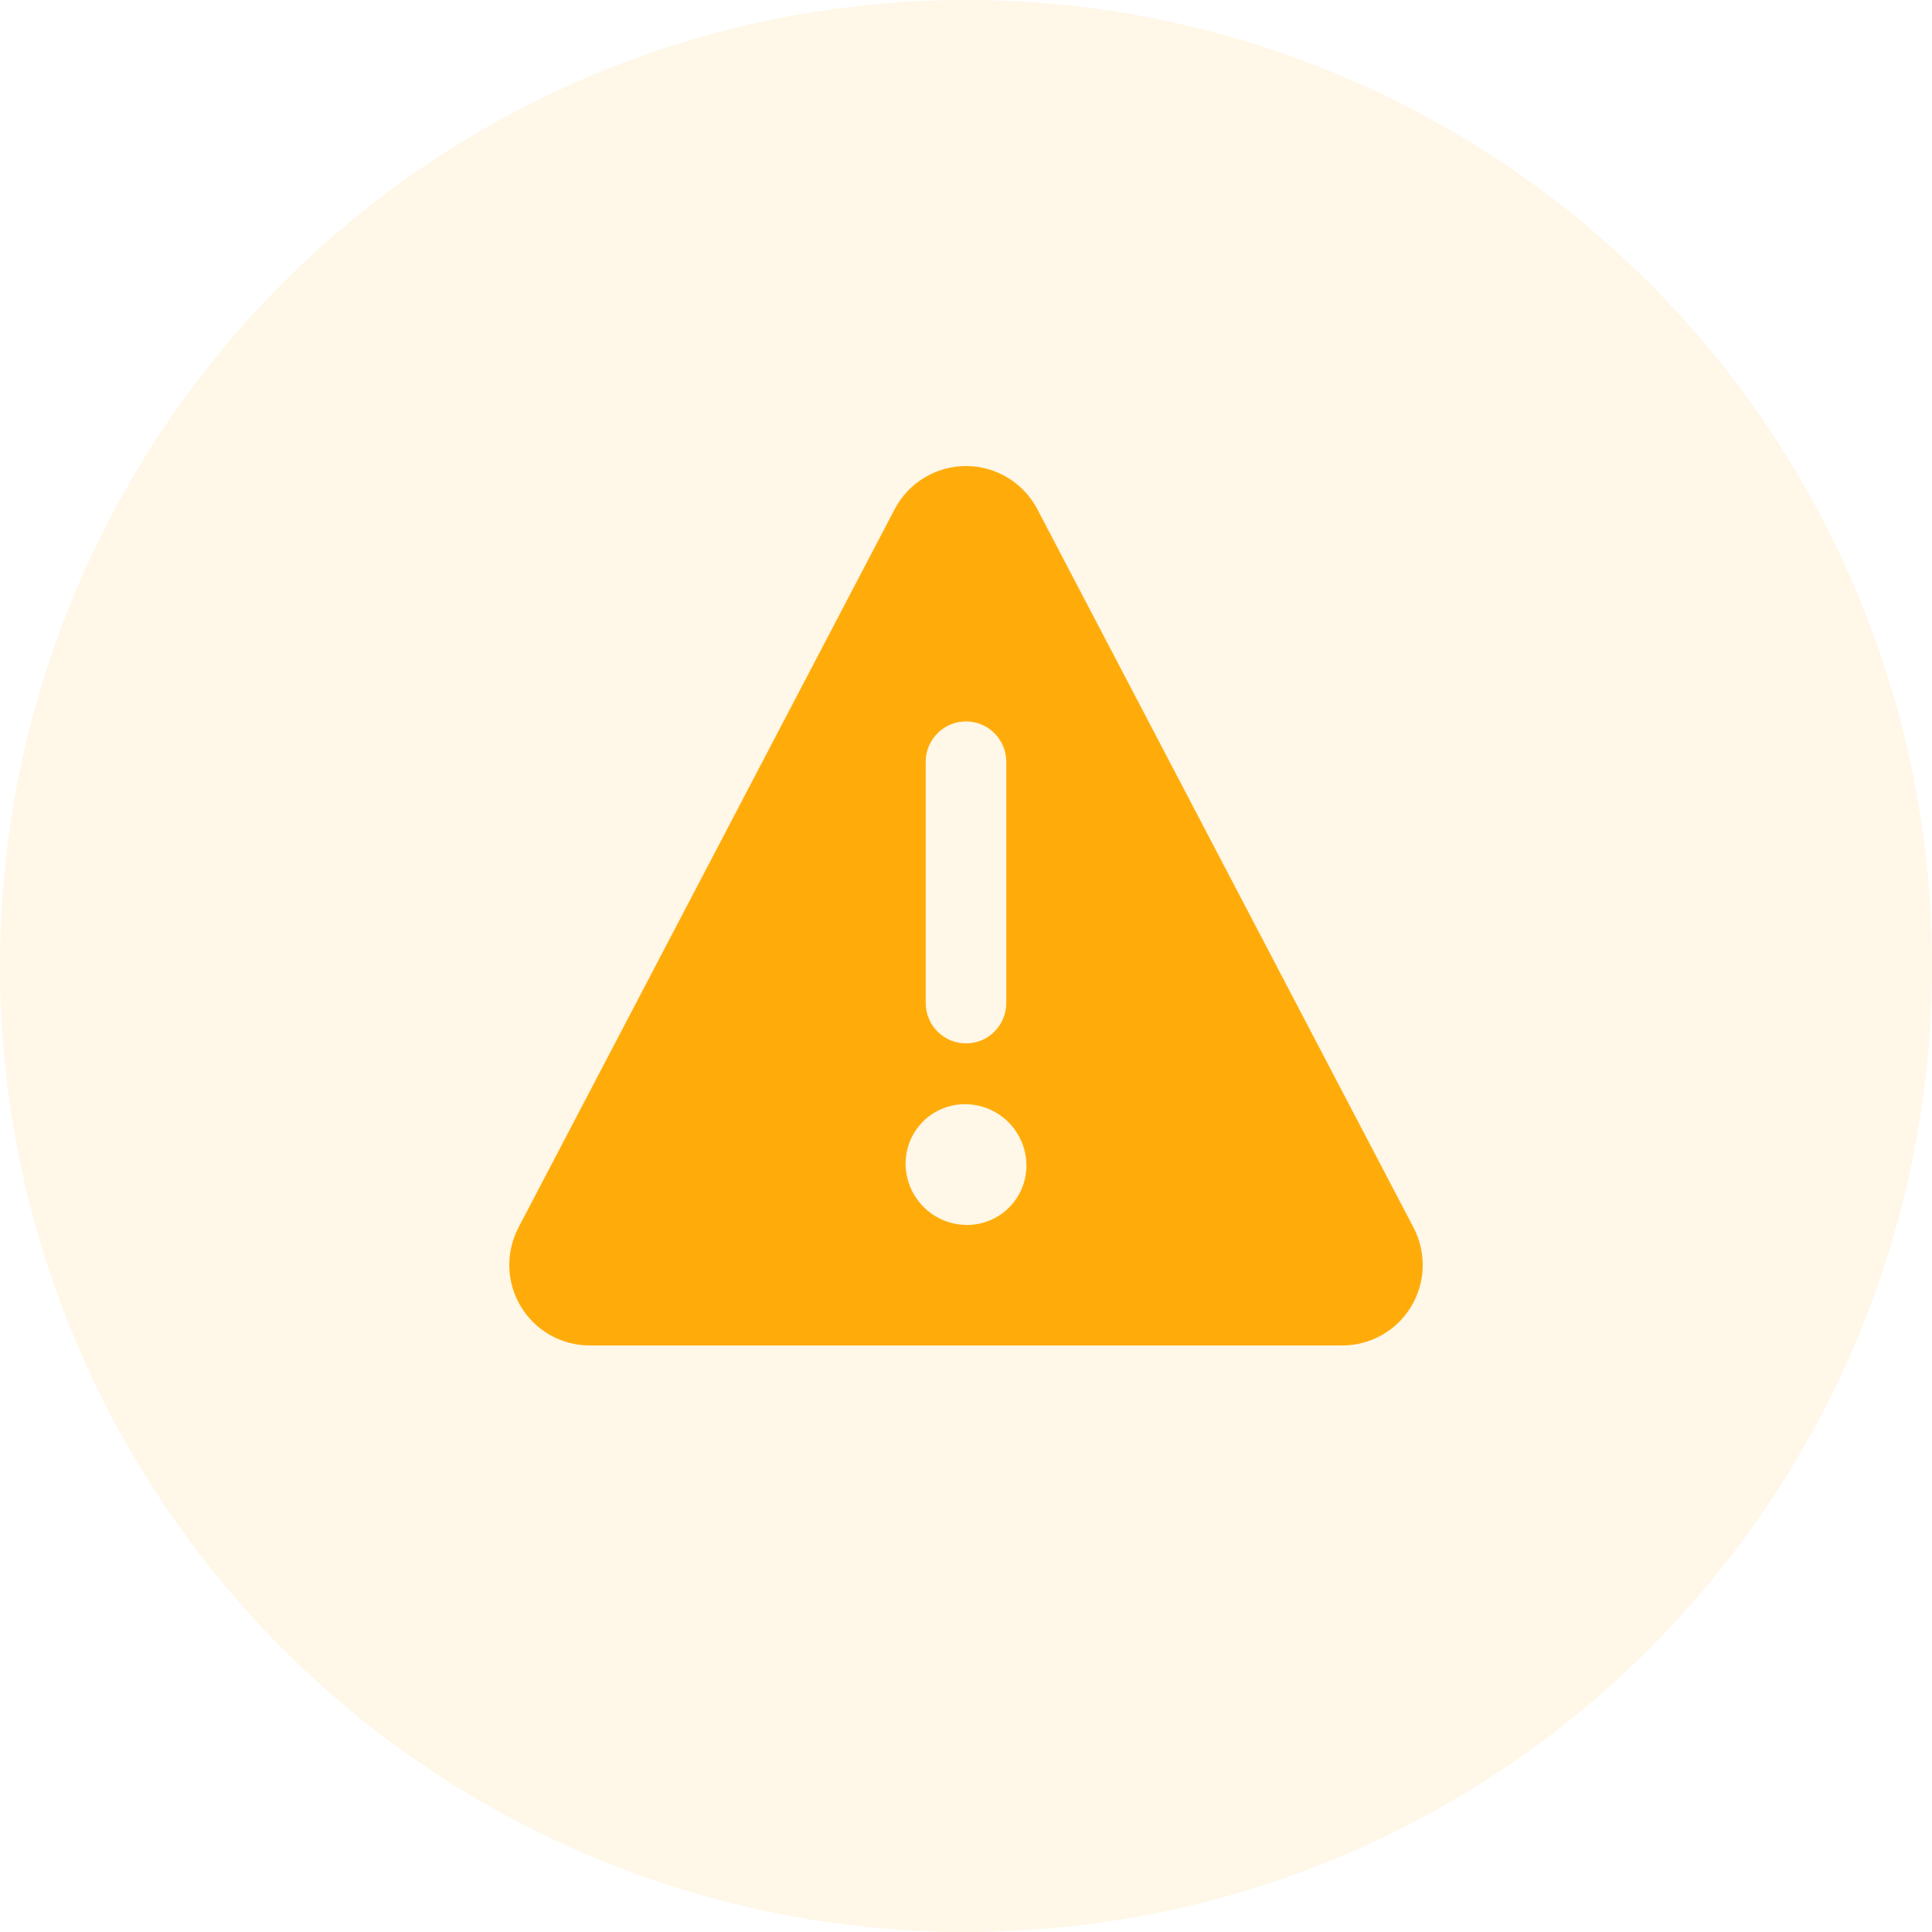
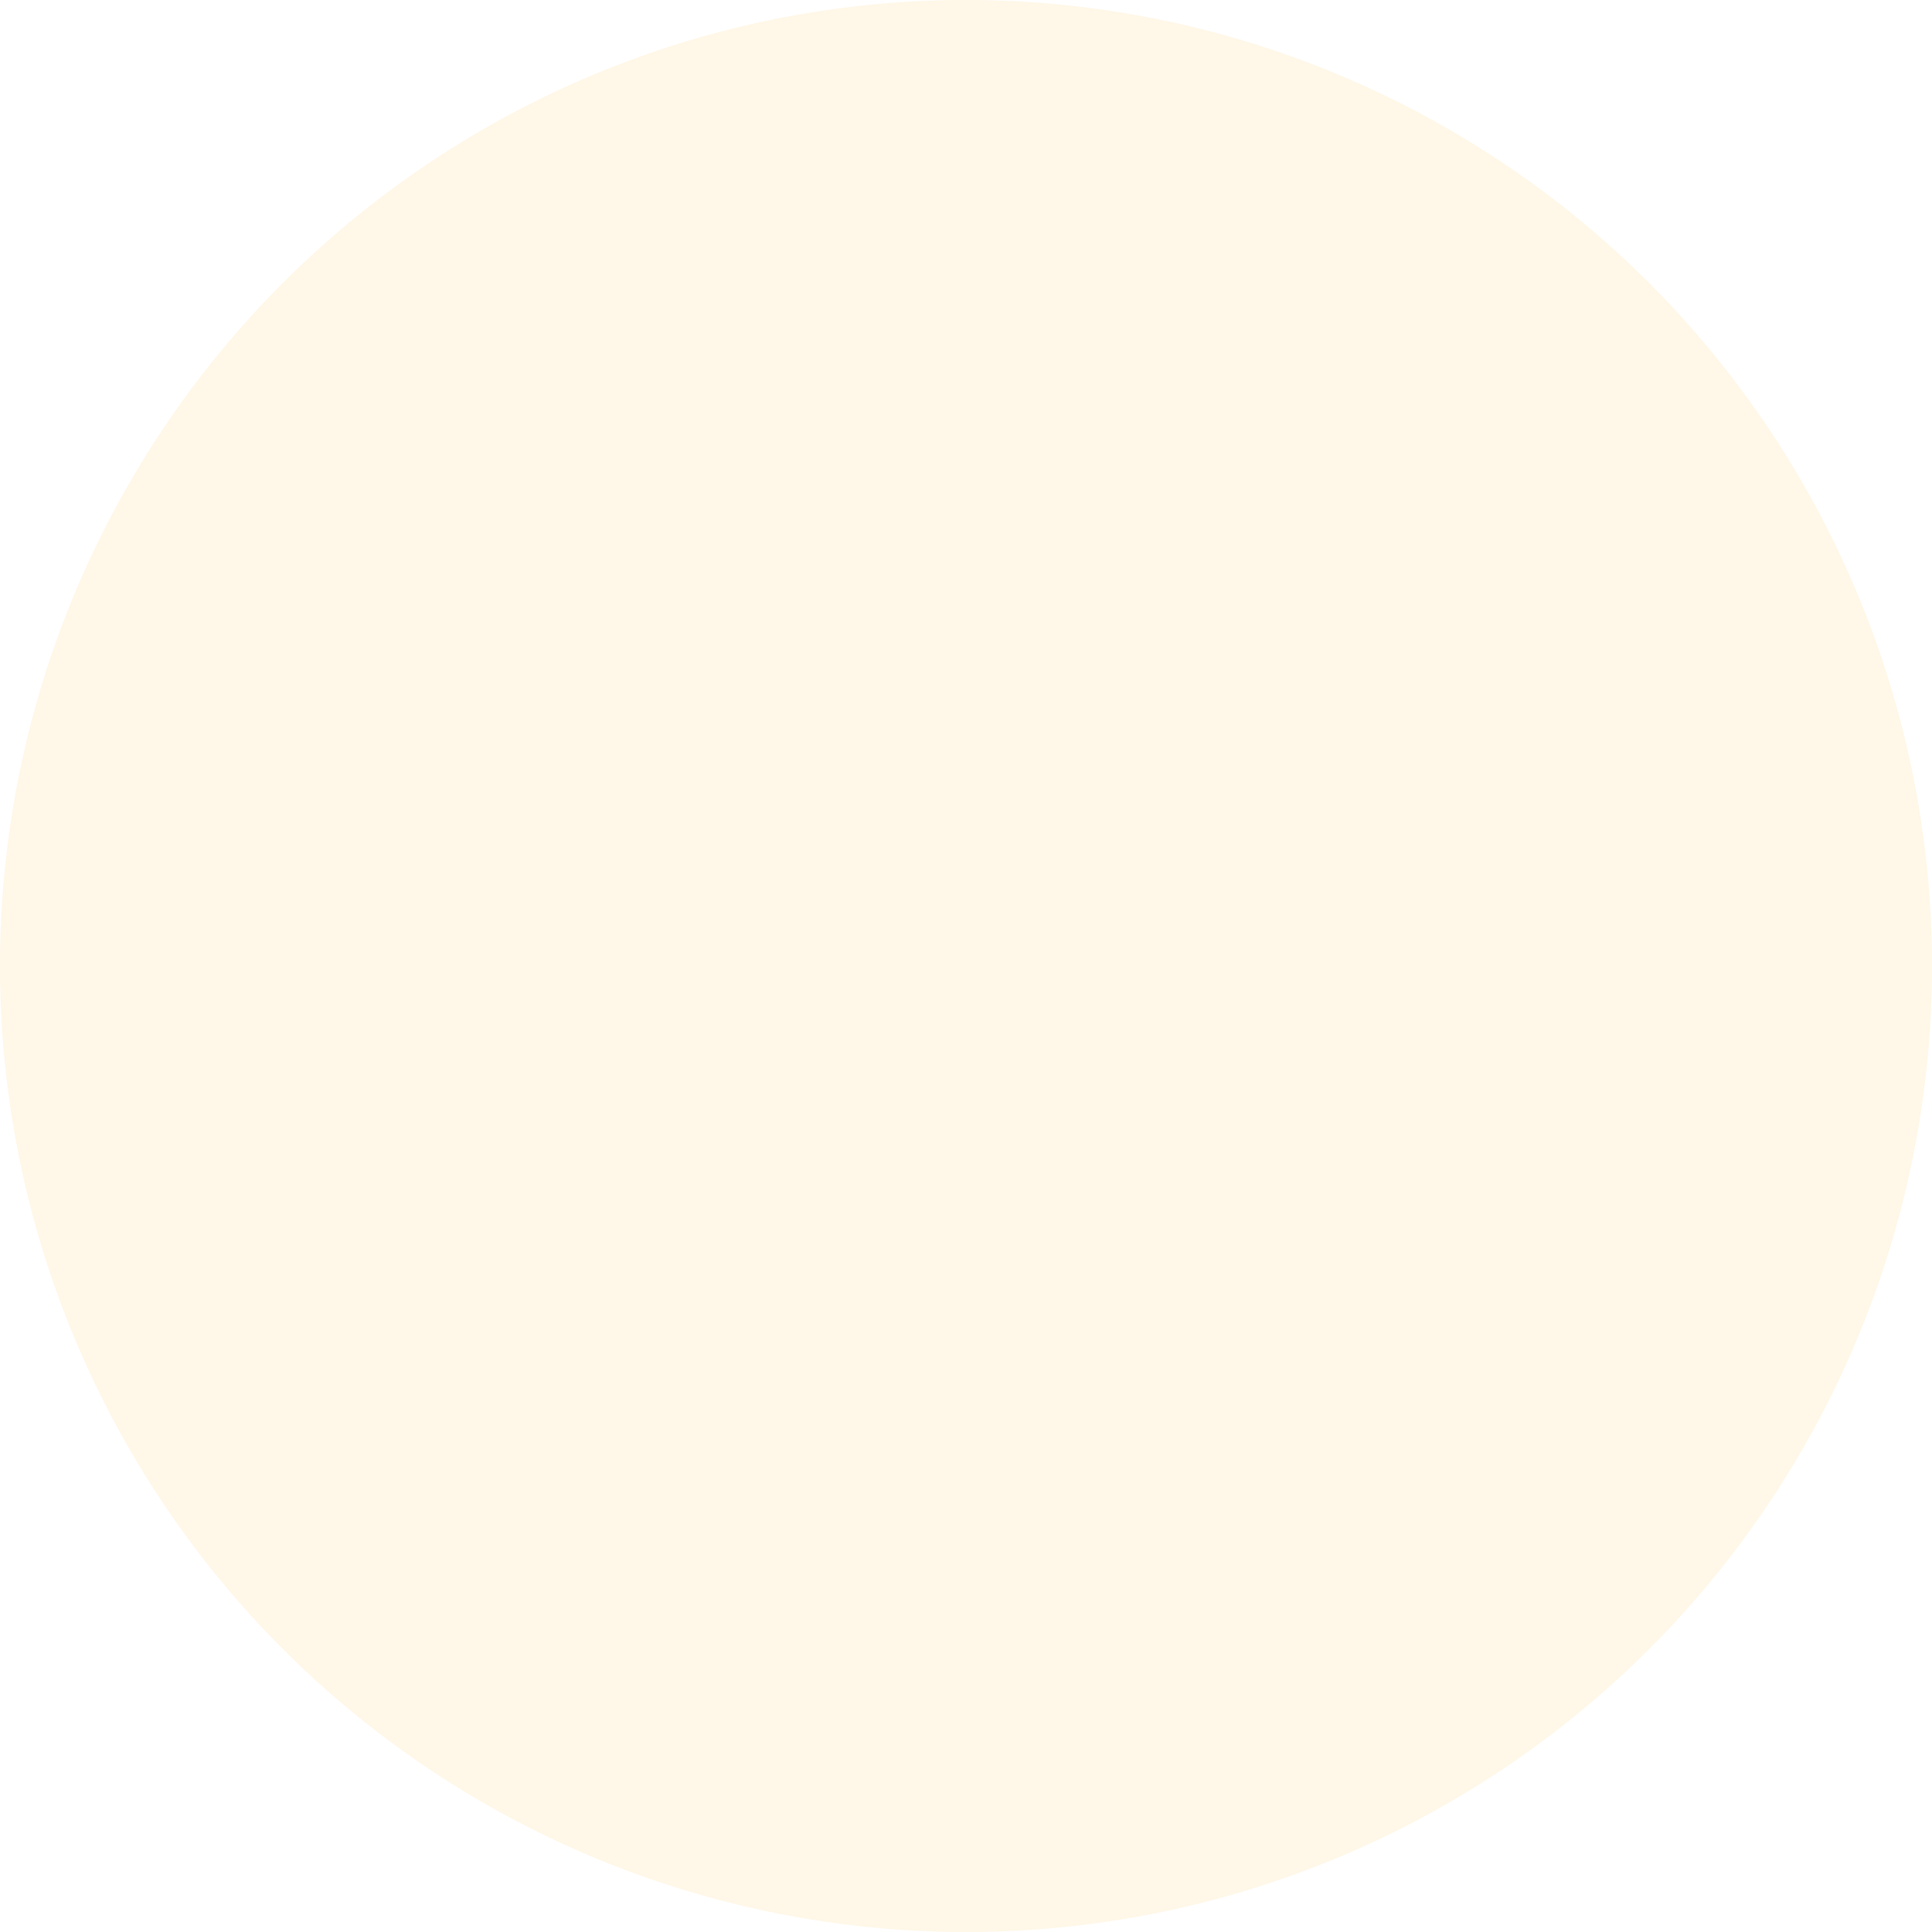
<svg xmlns="http://www.w3.org/2000/svg" width="32" height="32" viewBox="0 0 32 32" fill="none">
  <circle opacity="0.1" cx="16" cy="16" r="16" fill="#FFAC0B" />
-   <path d="M23.413 20.333L17.181 8.433C17.068 8.218 16.899 8.037 16.691 7.912C16.482 7.786 16.244 7.719 16 7.719C15.757 7.719 15.518 7.786 15.31 7.912C15.102 8.037 14.932 8.218 14.819 8.433L8.587 20.333C8.481 20.537 8.429 20.764 8.436 20.993C8.443 21.223 8.509 21.446 8.628 21.642C8.747 21.839 8.914 22.001 9.114 22.114C9.314 22.226 9.539 22.285 9.769 22.285H22.231C22.461 22.285 22.686 22.226 22.886 22.114C23.086 22.001 23.253 21.839 23.372 21.642C23.491 21.446 23.557 21.223 23.564 20.993C23.571 20.764 23.519 20.537 23.413 20.333ZM15.333 12.615C15.333 12.439 15.404 12.269 15.529 12.144C15.654 12.019 15.823 11.949 16 11.949C16.177 11.949 16.346 12.019 16.471 12.144C16.596 12.269 16.667 12.439 16.667 12.615V16.615C16.667 16.792 16.596 16.962 16.471 17.087C16.346 17.212 16.177 17.282 16 17.282C15.823 17.282 15.654 17.212 15.529 17.087C15.404 16.962 15.333 16.792 15.333 16.615V12.615ZM16.033 20.289H16.015C15.752 20.288 15.499 20.186 15.31 20.003C15.121 19.82 15.01 19.572 15 19.309C14.995 19.178 15.017 19.048 15.063 18.925C15.109 18.803 15.179 18.691 15.269 18.596C15.358 18.501 15.466 18.425 15.586 18.372C15.706 18.32 15.835 18.291 15.965 18.289H15.984C16.247 18.289 16.499 18.391 16.689 18.573C16.878 18.756 16.99 19.004 17 19.267C17.005 19.398 16.984 19.528 16.938 19.651C16.892 19.774 16.822 19.886 16.732 19.981C16.642 20.076 16.534 20.153 16.414 20.206C16.294 20.258 16.164 20.287 16.033 20.289Z" fill="#FFAC0B" />
</svg>